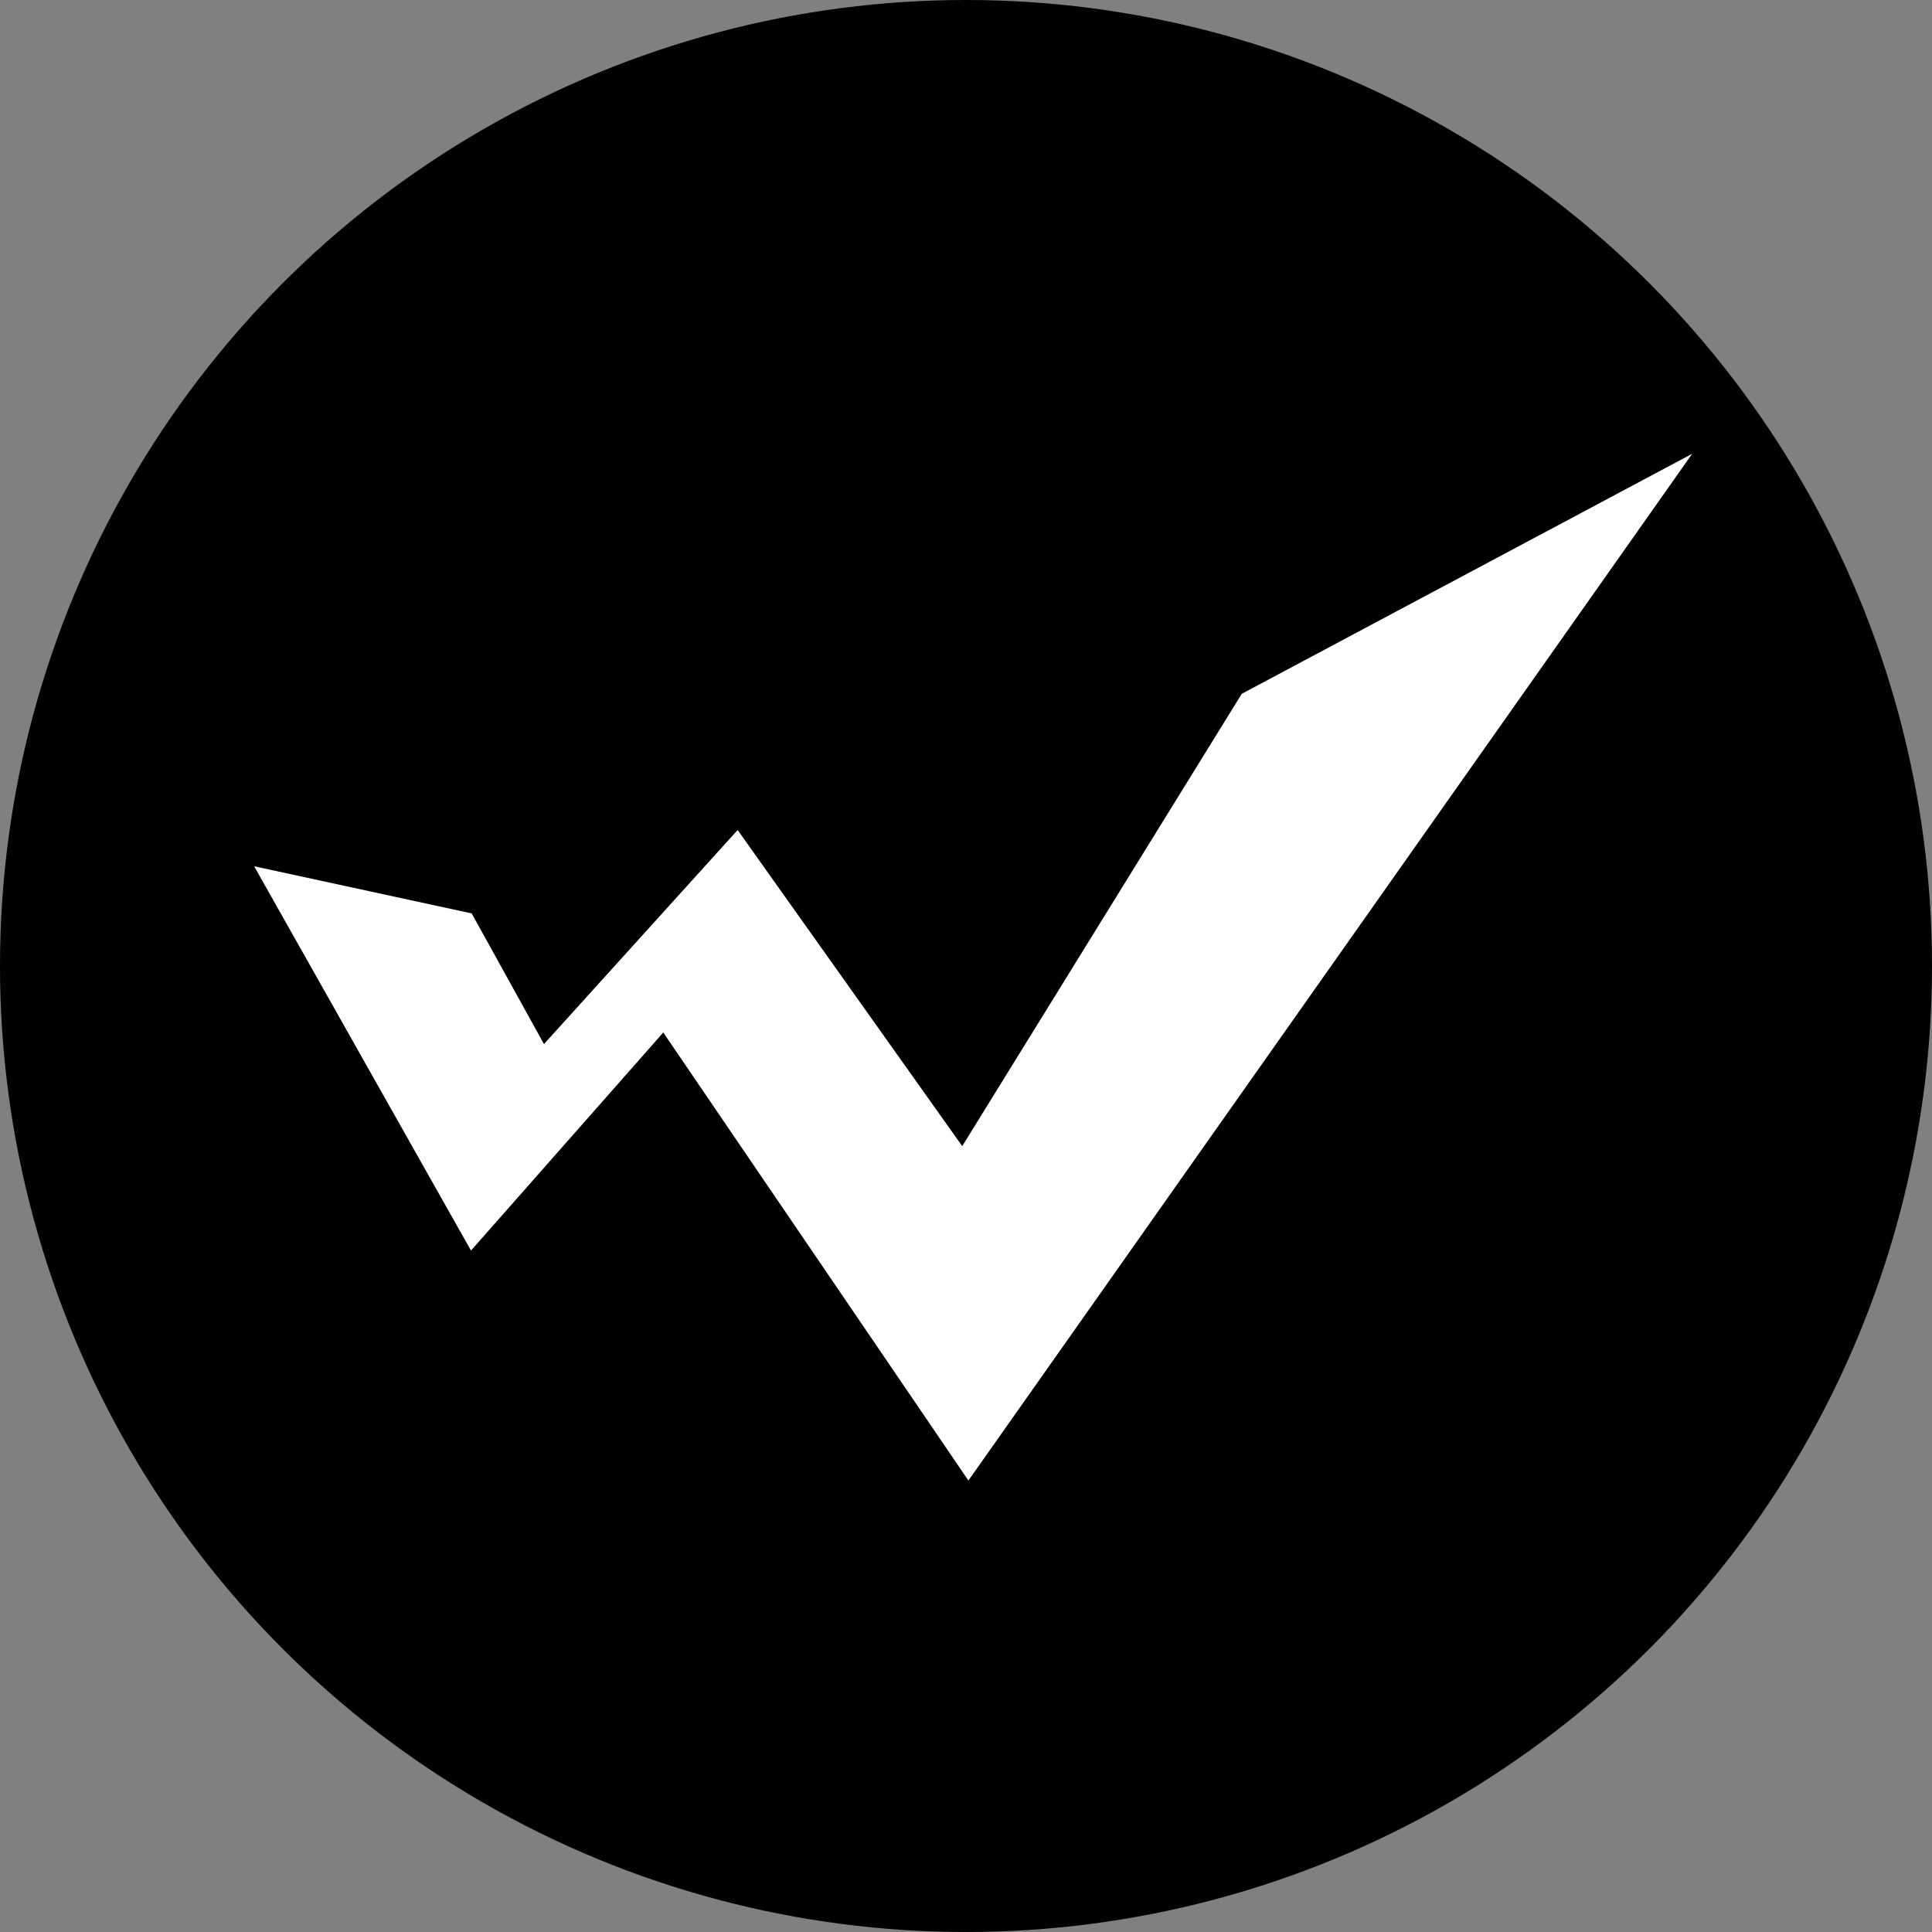
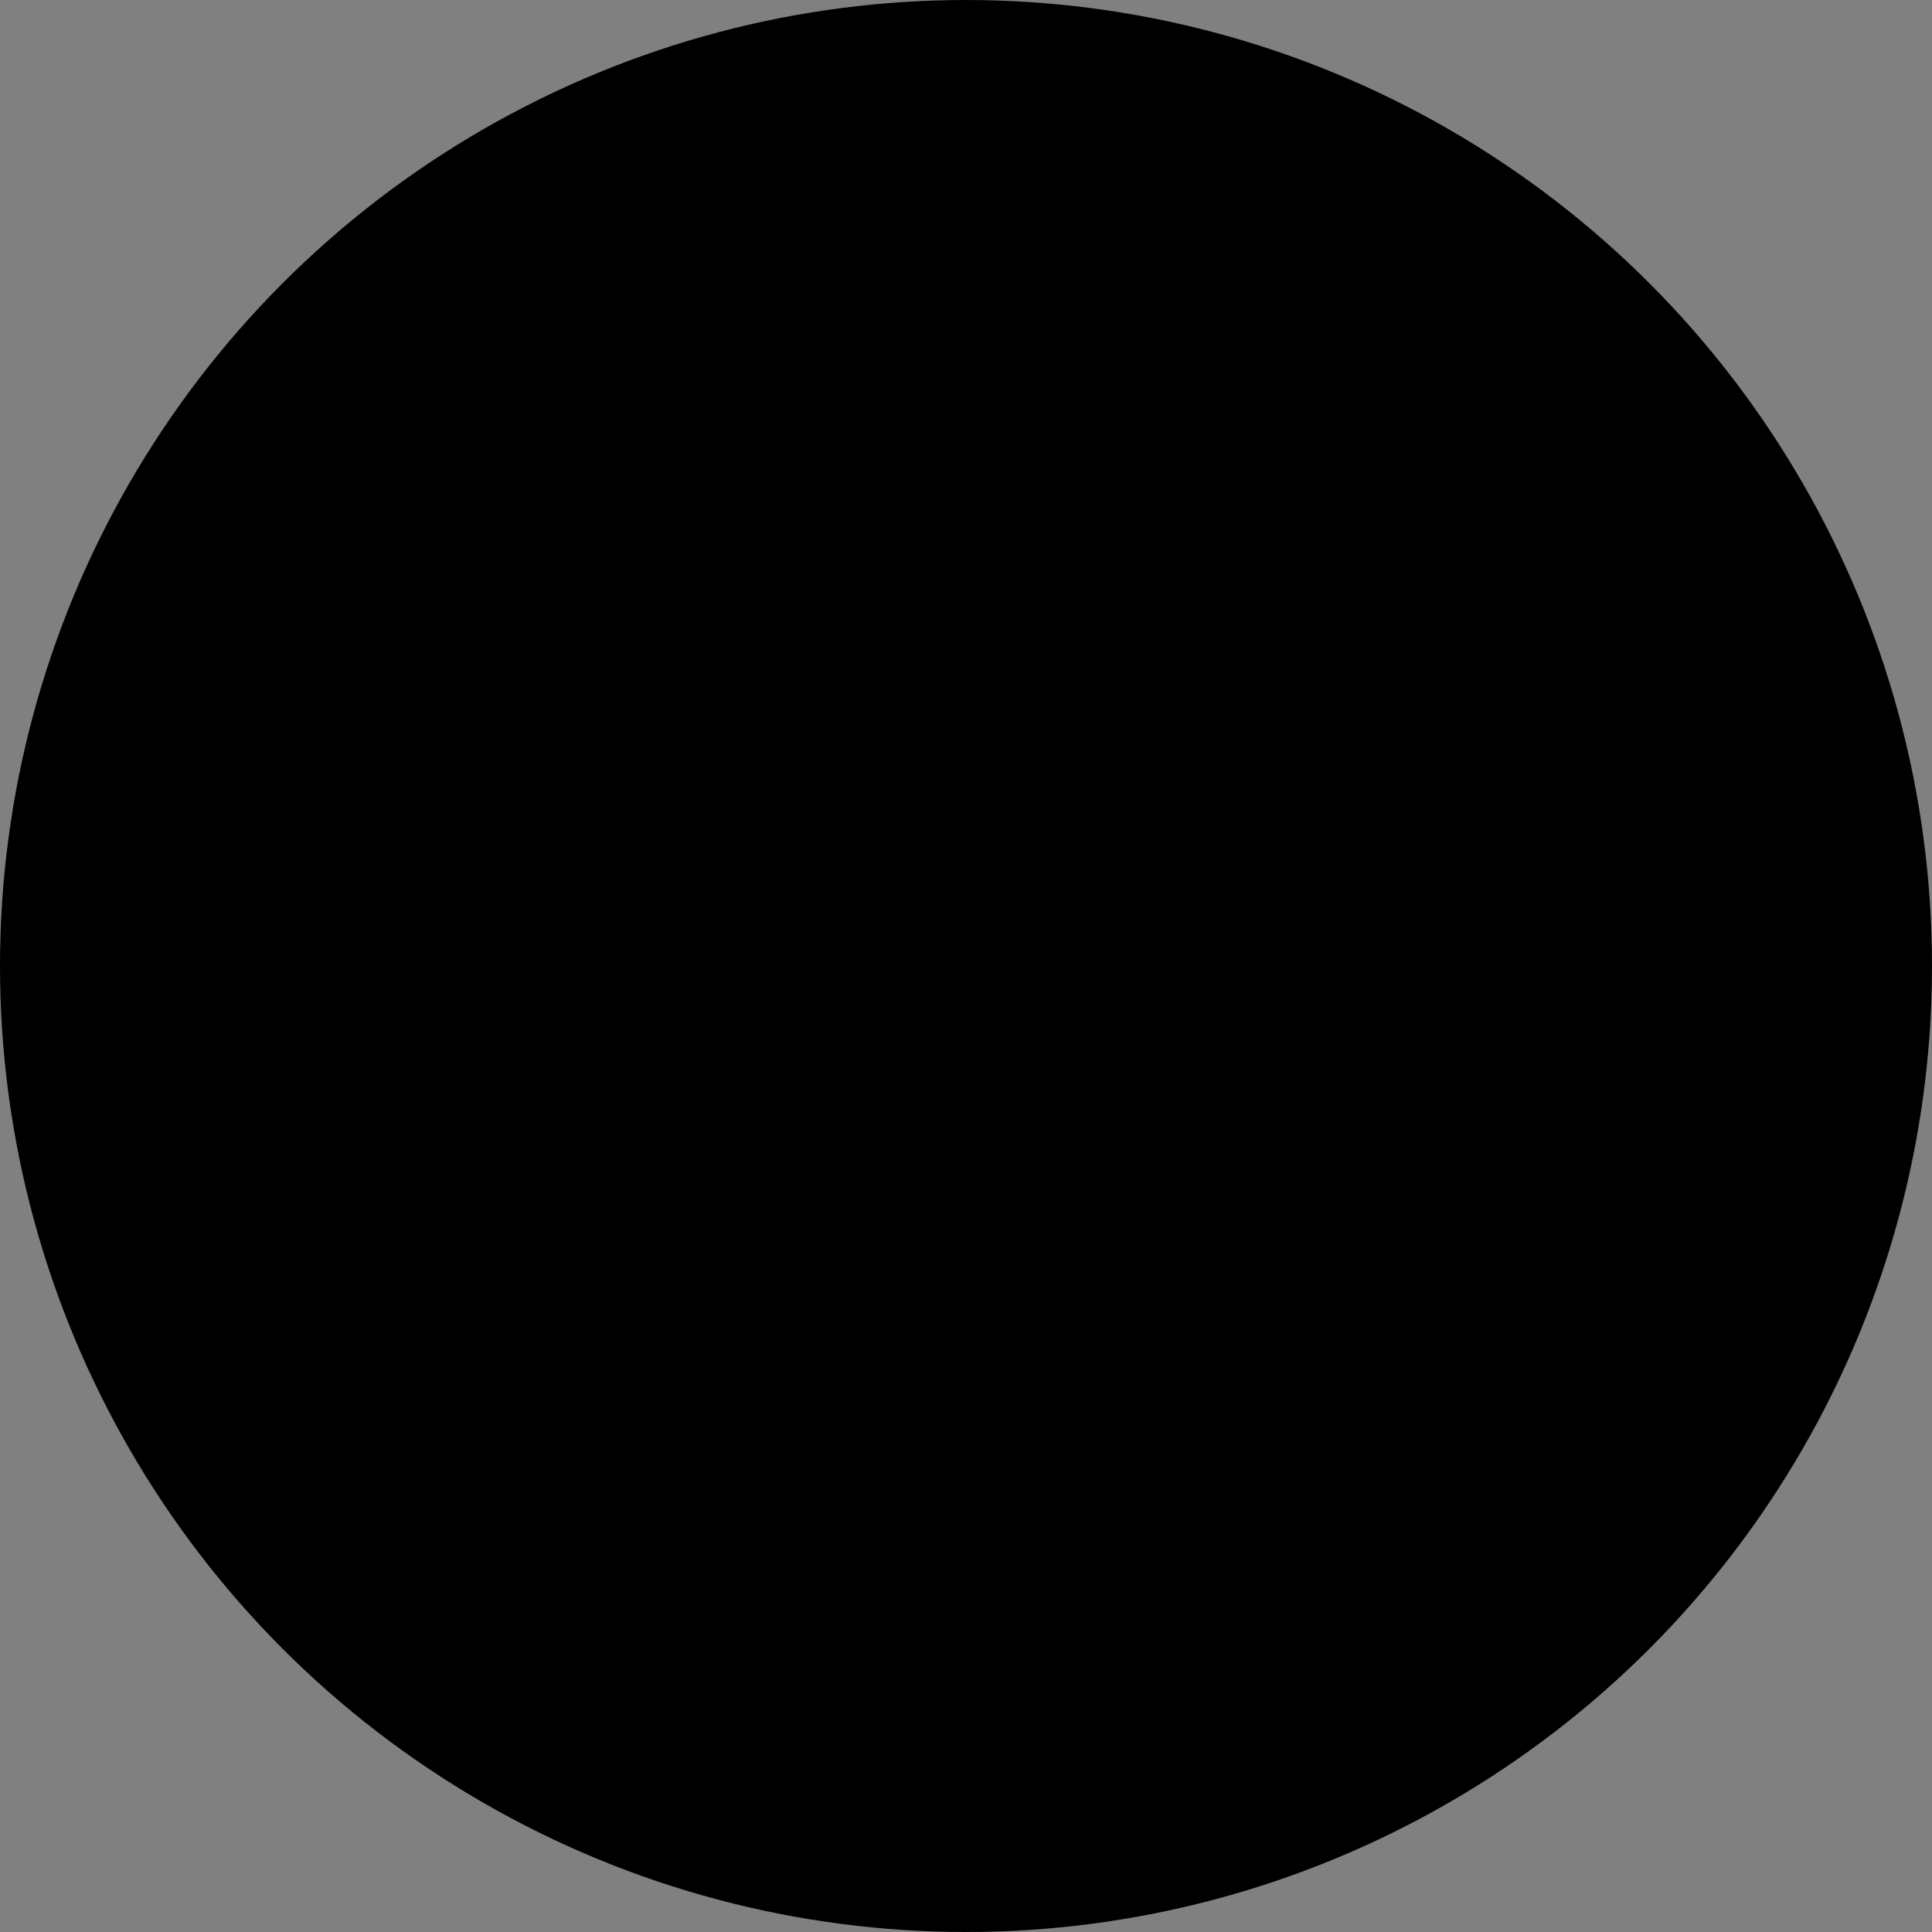
<svg xmlns="http://www.w3.org/2000/svg" viewBox="0 0 512 512">
  <rect x="0" y="0" width="512" height="512" fill="#808080" stroke="none" />
  <circle cx="256" cy="256" r="256" fill="#000" />
  <g transform="translate(40, 64) scale(0.75)">
-     <polygon fill="#fff" points="36.47 220.76 113.09 356.55 181.03 279.5 288.85 437.81 544.59 75.01 385.44 159.82 286.67 319.65 207.31 207.95 138.88 283.59 113.34 237.42 36.47 220.76" />
-   </g>
+     </g>
</svg>